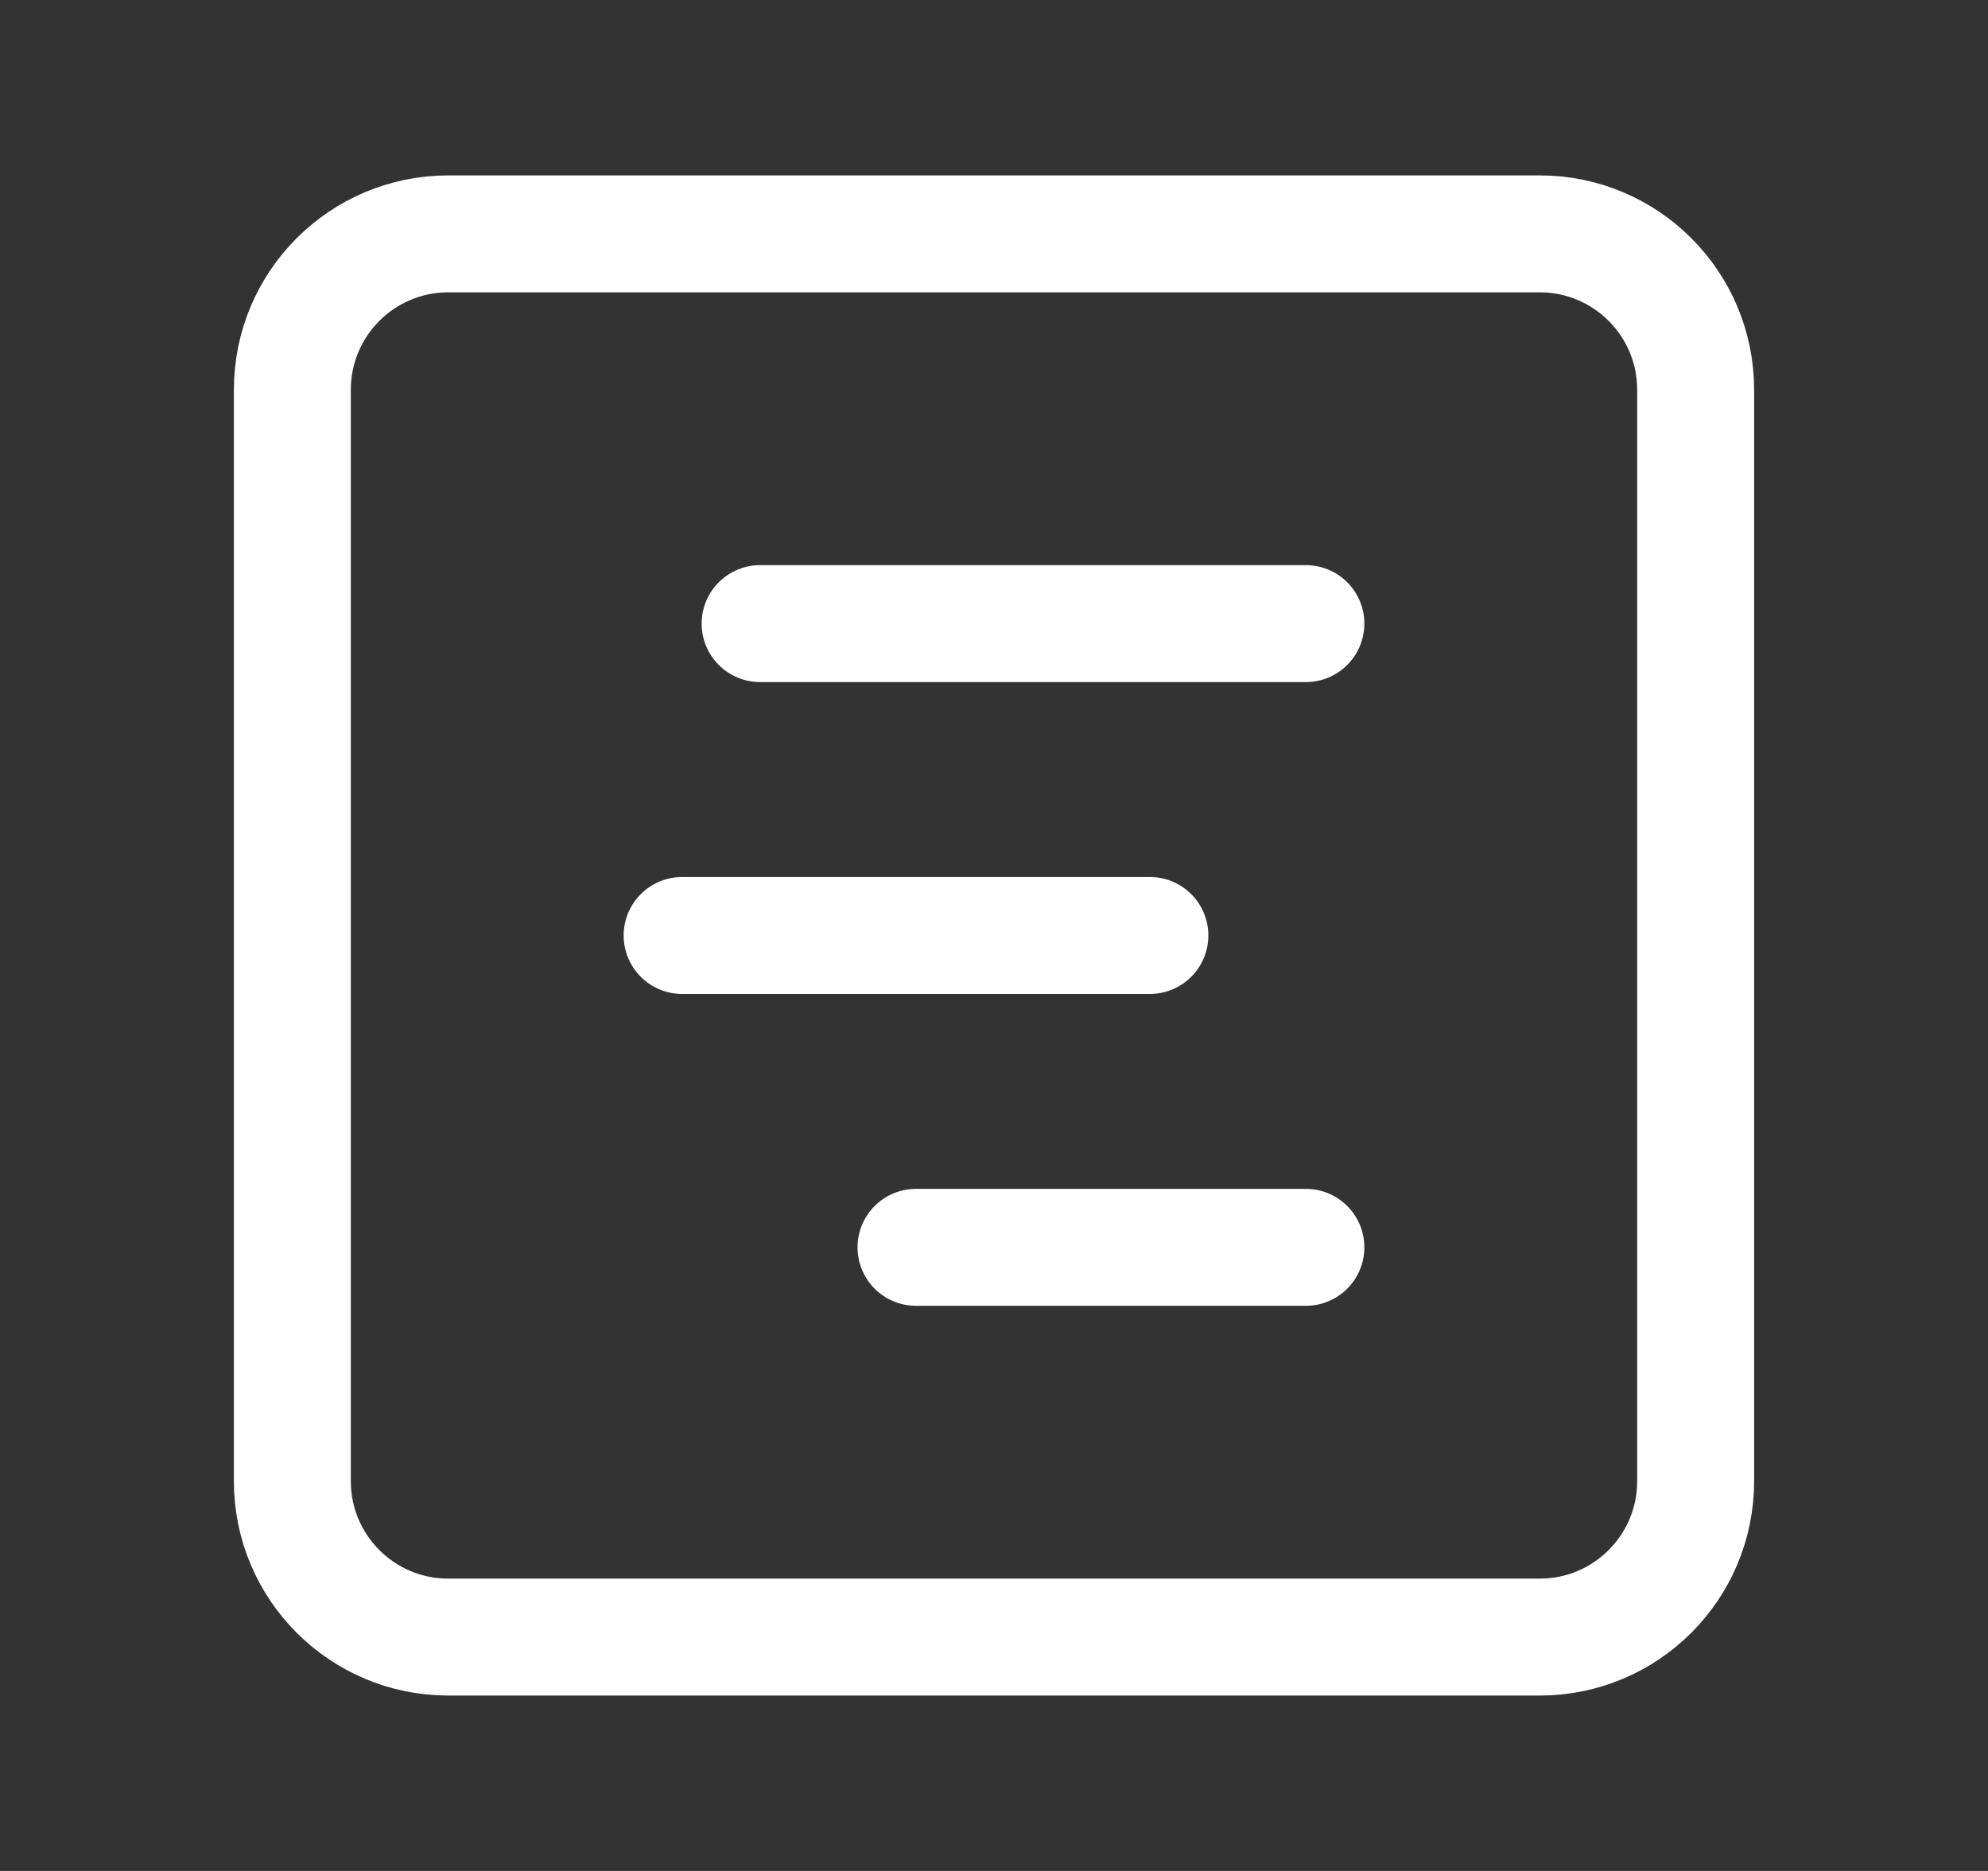
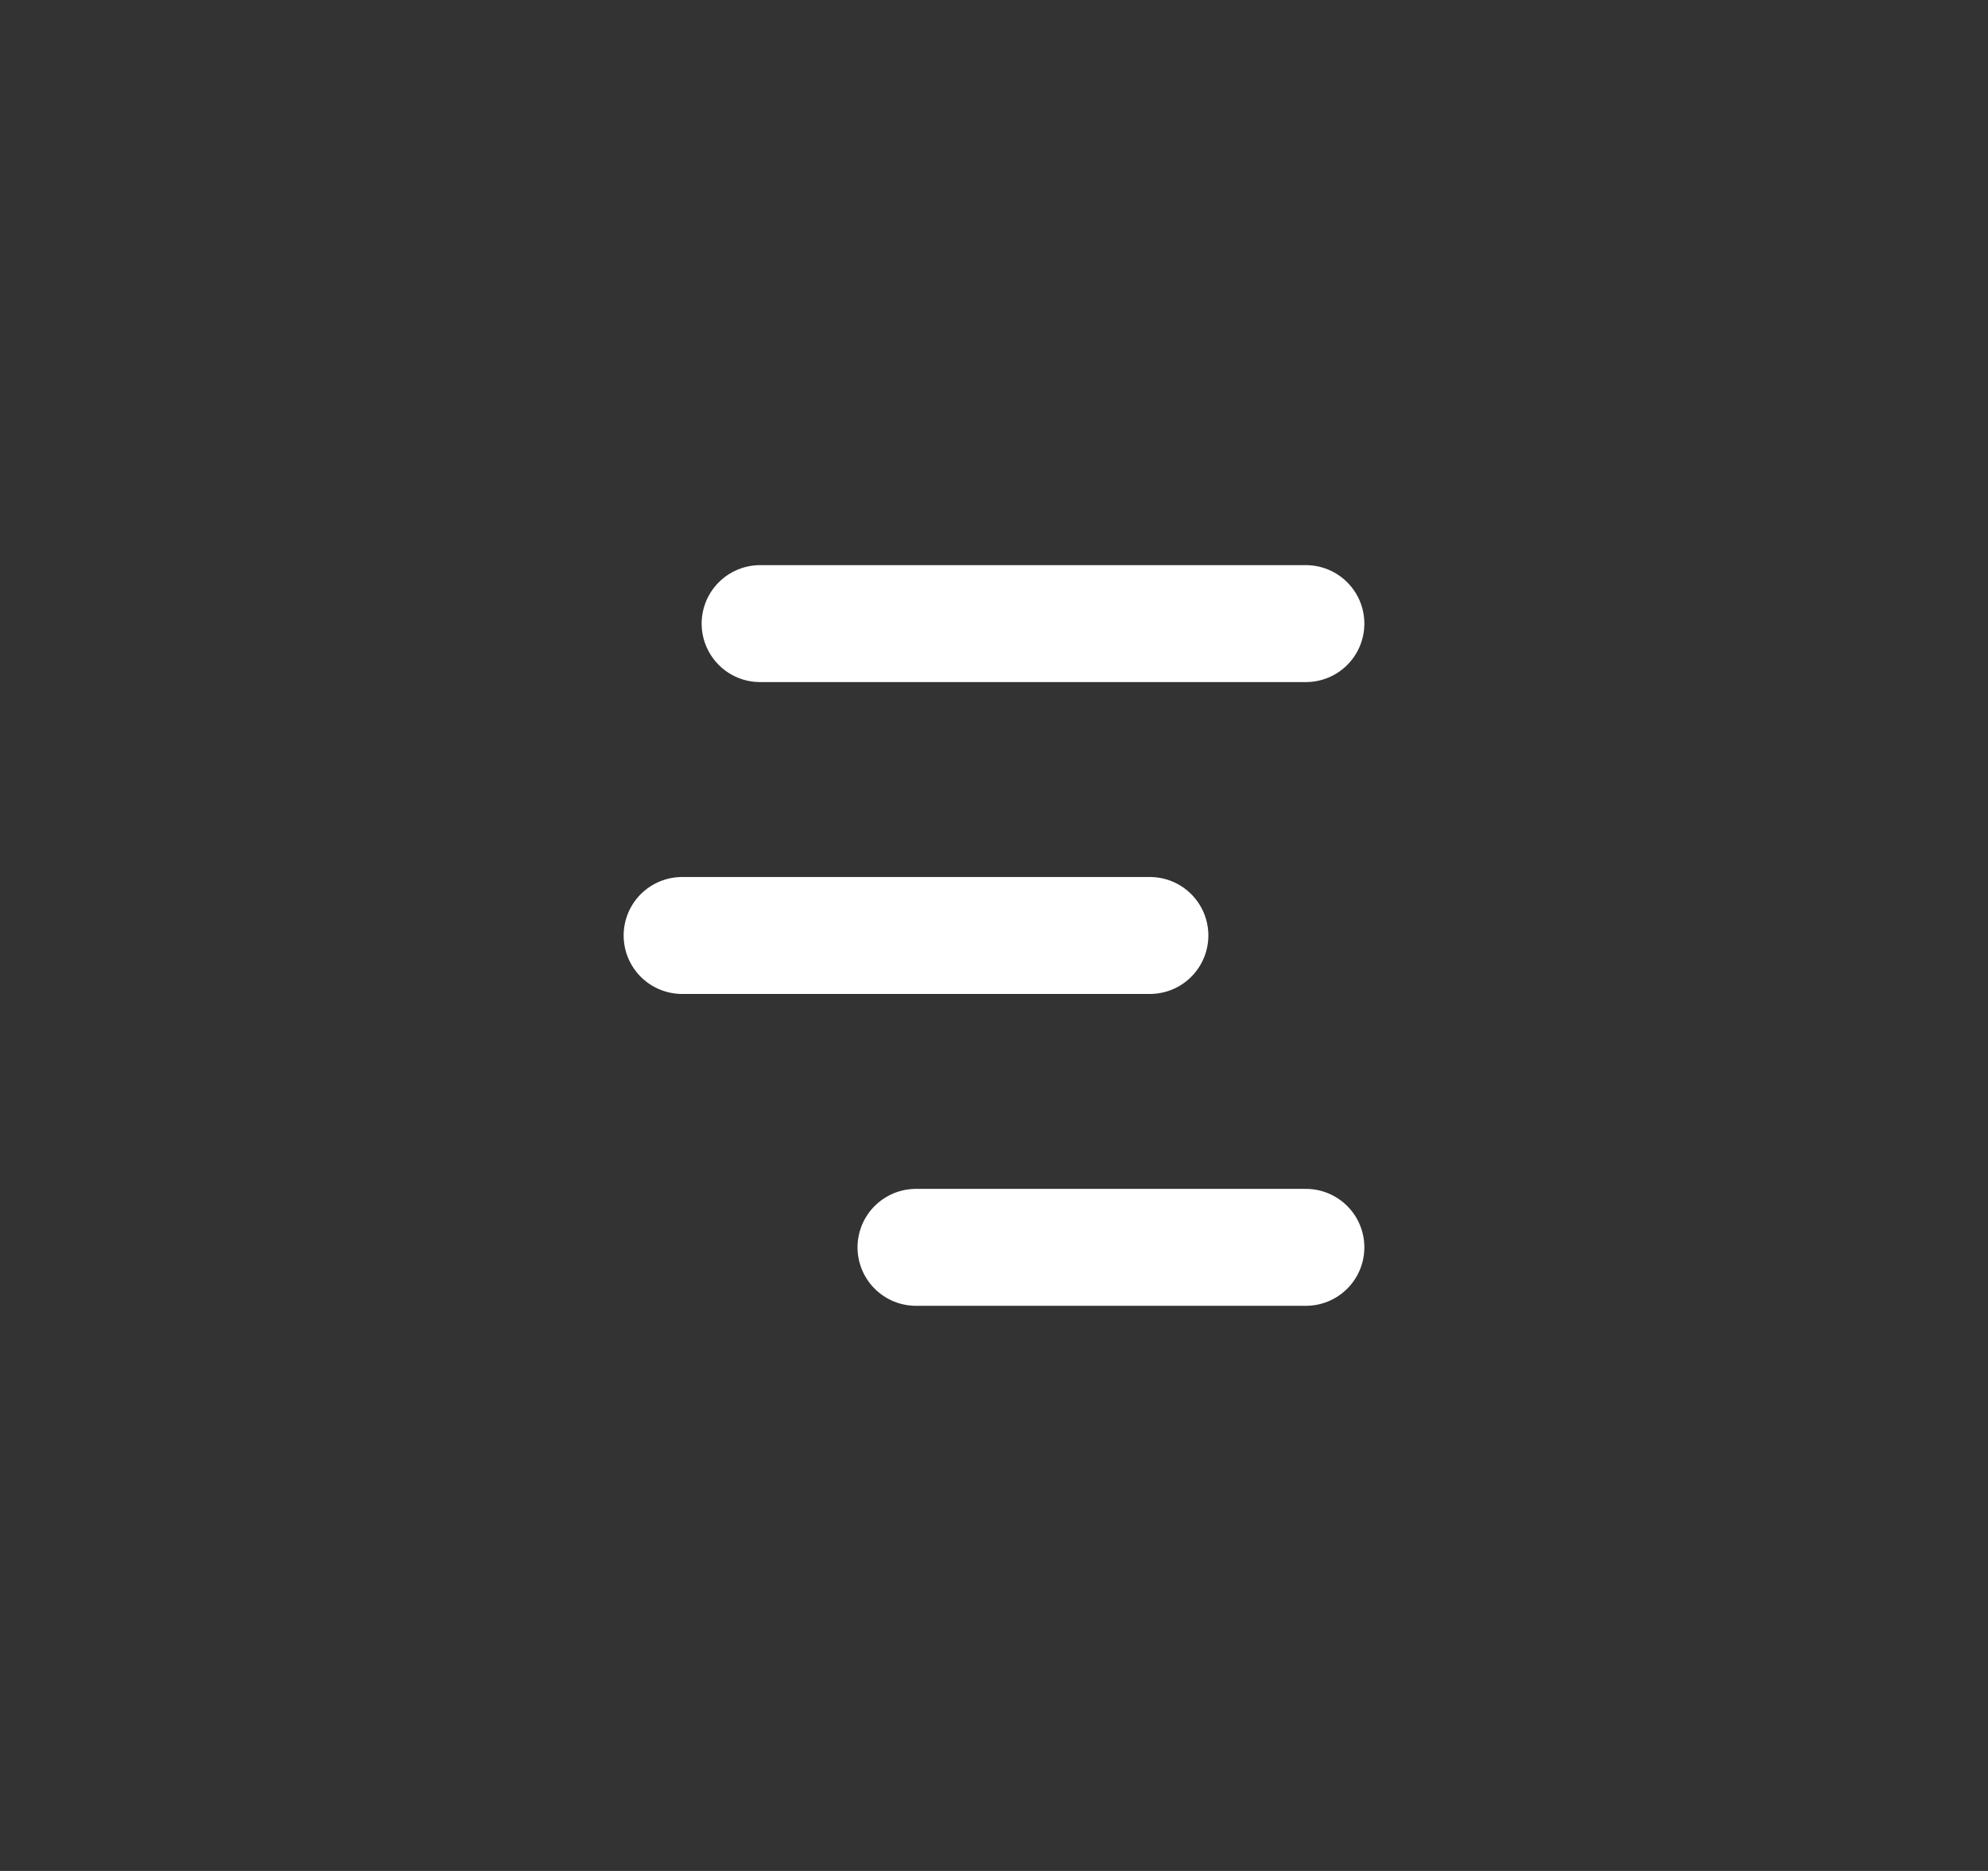
<svg xmlns="http://www.w3.org/2000/svg" width="17" height="16" viewBox="0 0 17 16" fill="none">
  <rect x="0" y="0" width="17" height="16" fill="#333333" stroke="none" />
-   <path d="M13.167 2H3.833C3.097 2 2.5 2.597 2.5 3.333V12.667C2.5 13.403 3.097 14 3.833 14H13.167C13.903 14 14.5 13.403 14.5 12.667V3.333C14.5 2.597 13.903 2 13.167 2Z" stroke="white" stroke-linecap="round" stroke-linejoin="round" />
  <path d="M6.5 5.333H11.167" stroke="white" stroke-linecap="round" stroke-linejoin="round" />
  <path d="M5.833 8H9.833" stroke="white" stroke-linecap="round" stroke-linejoin="round" />
  <path d="M7.833 10.667H11.167" stroke="white" stroke-linecap="round" stroke-linejoin="round" />
</svg>